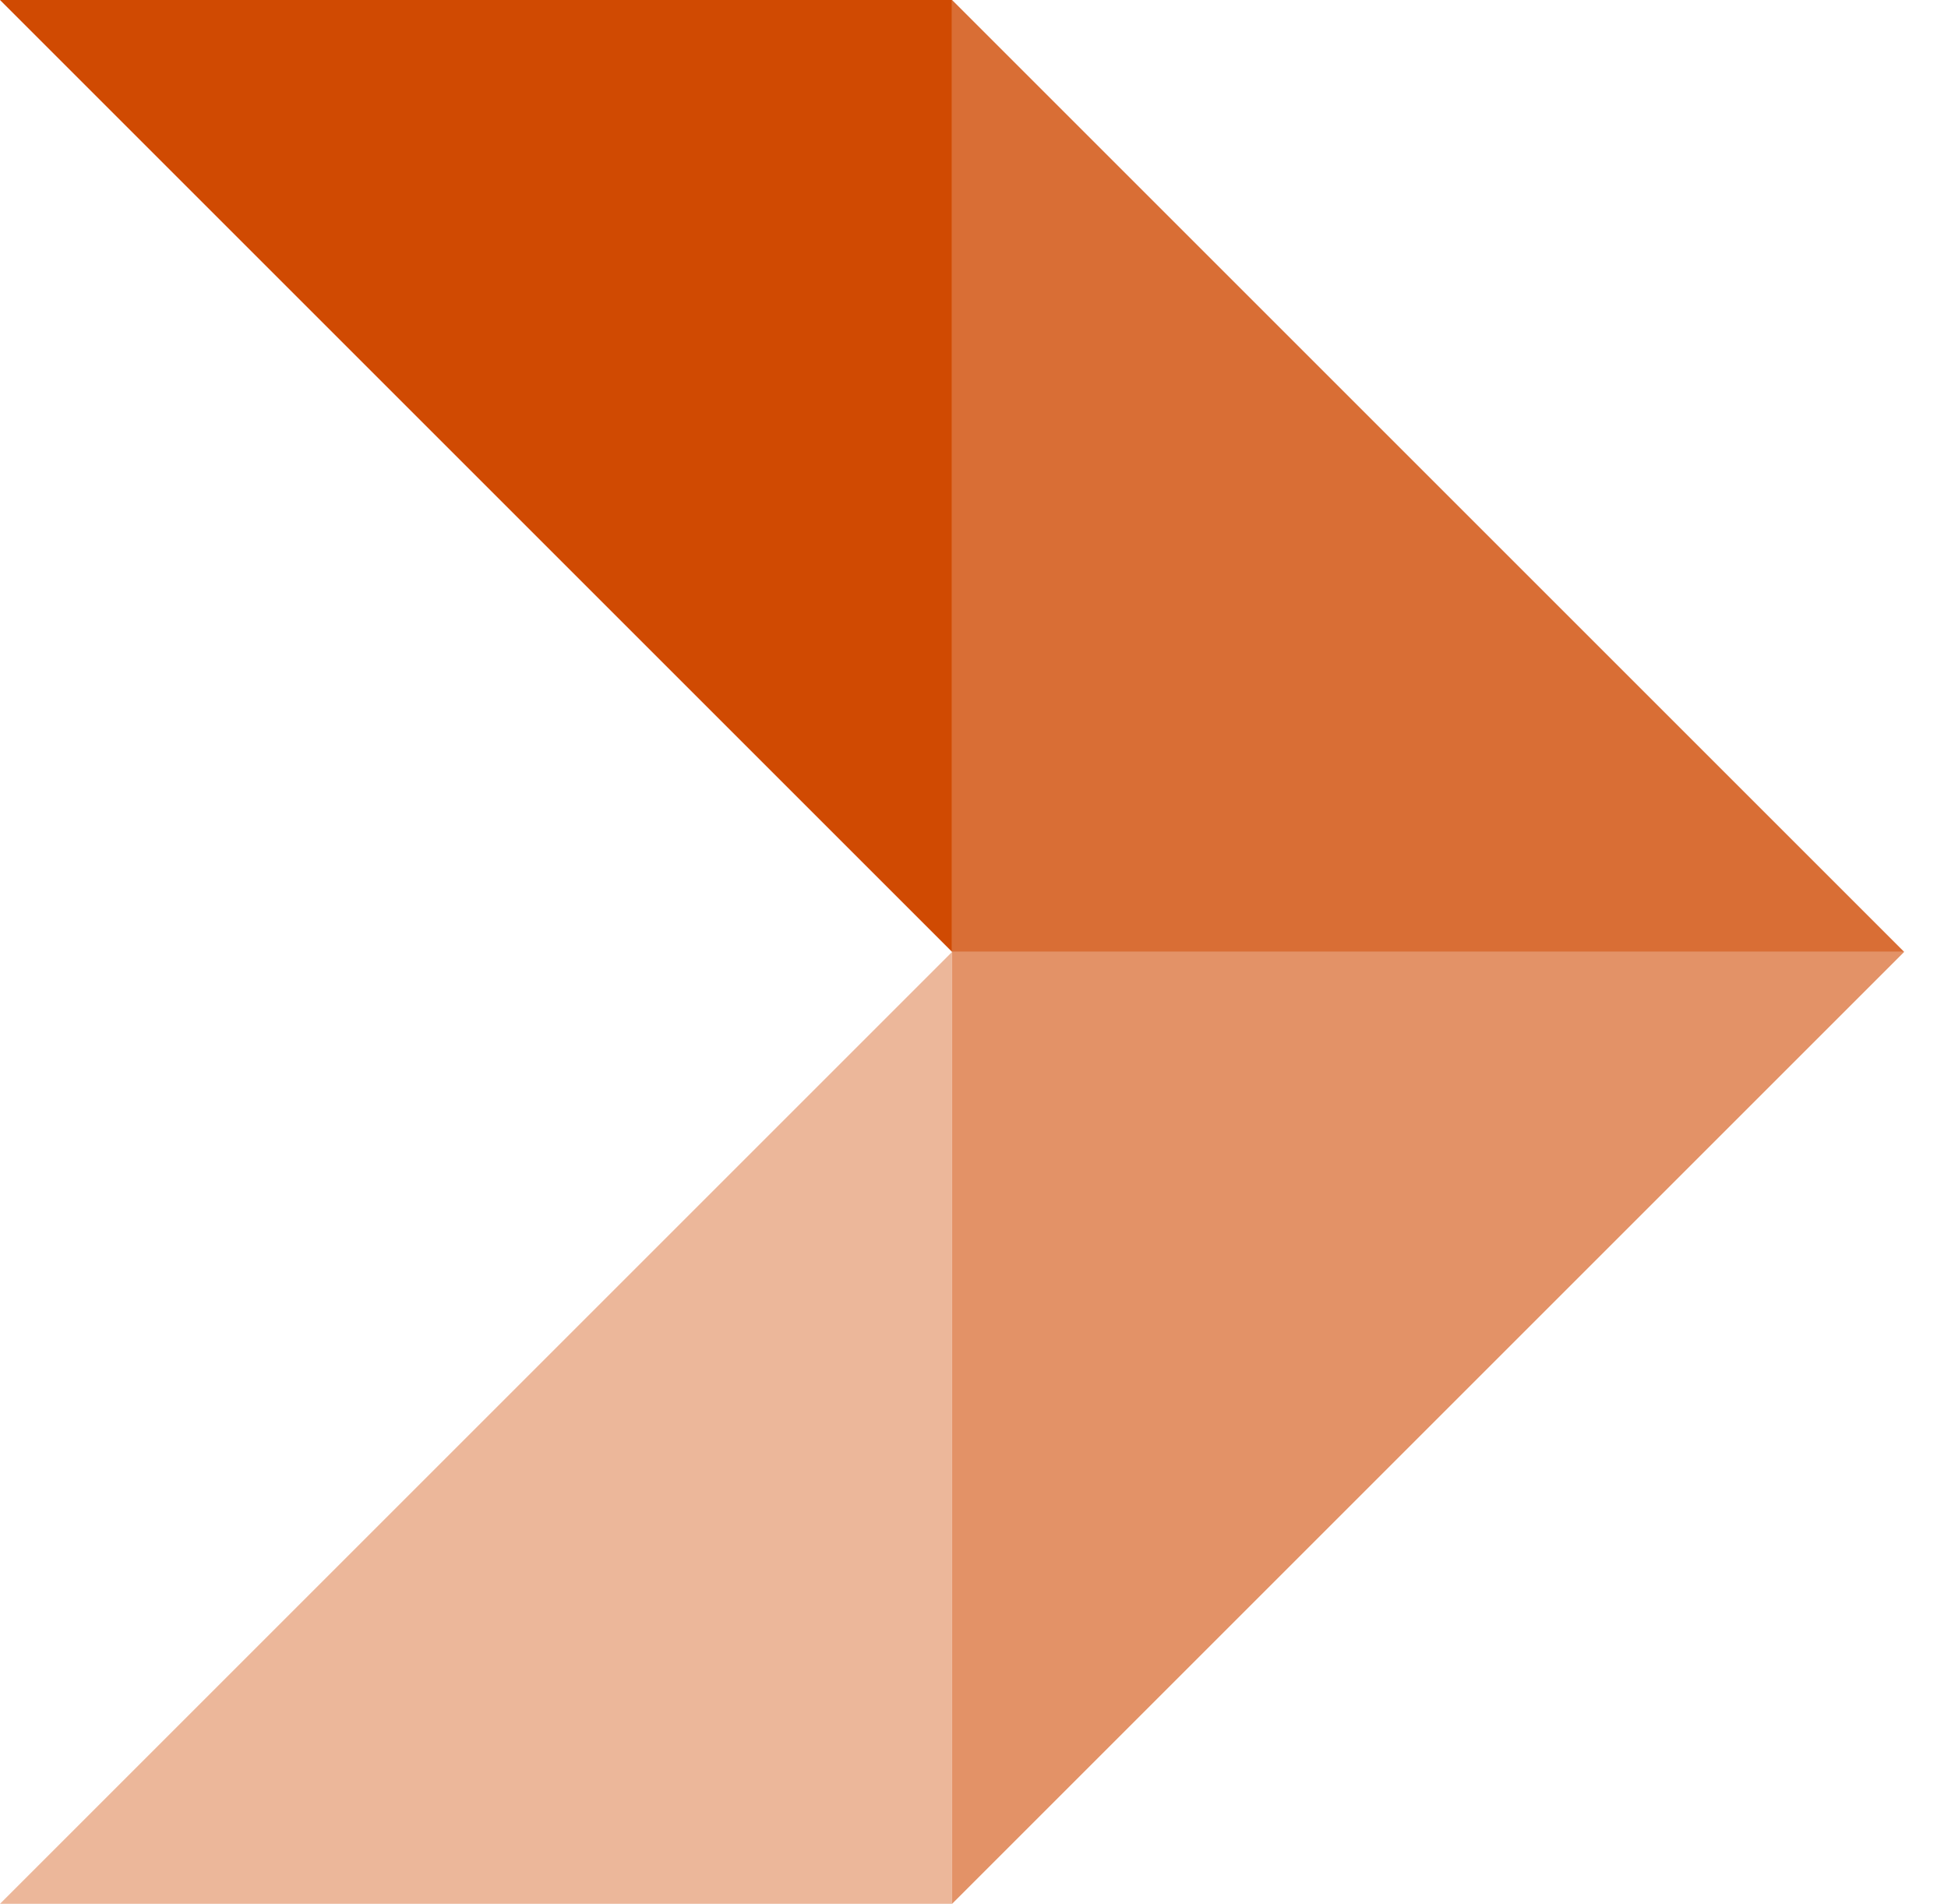
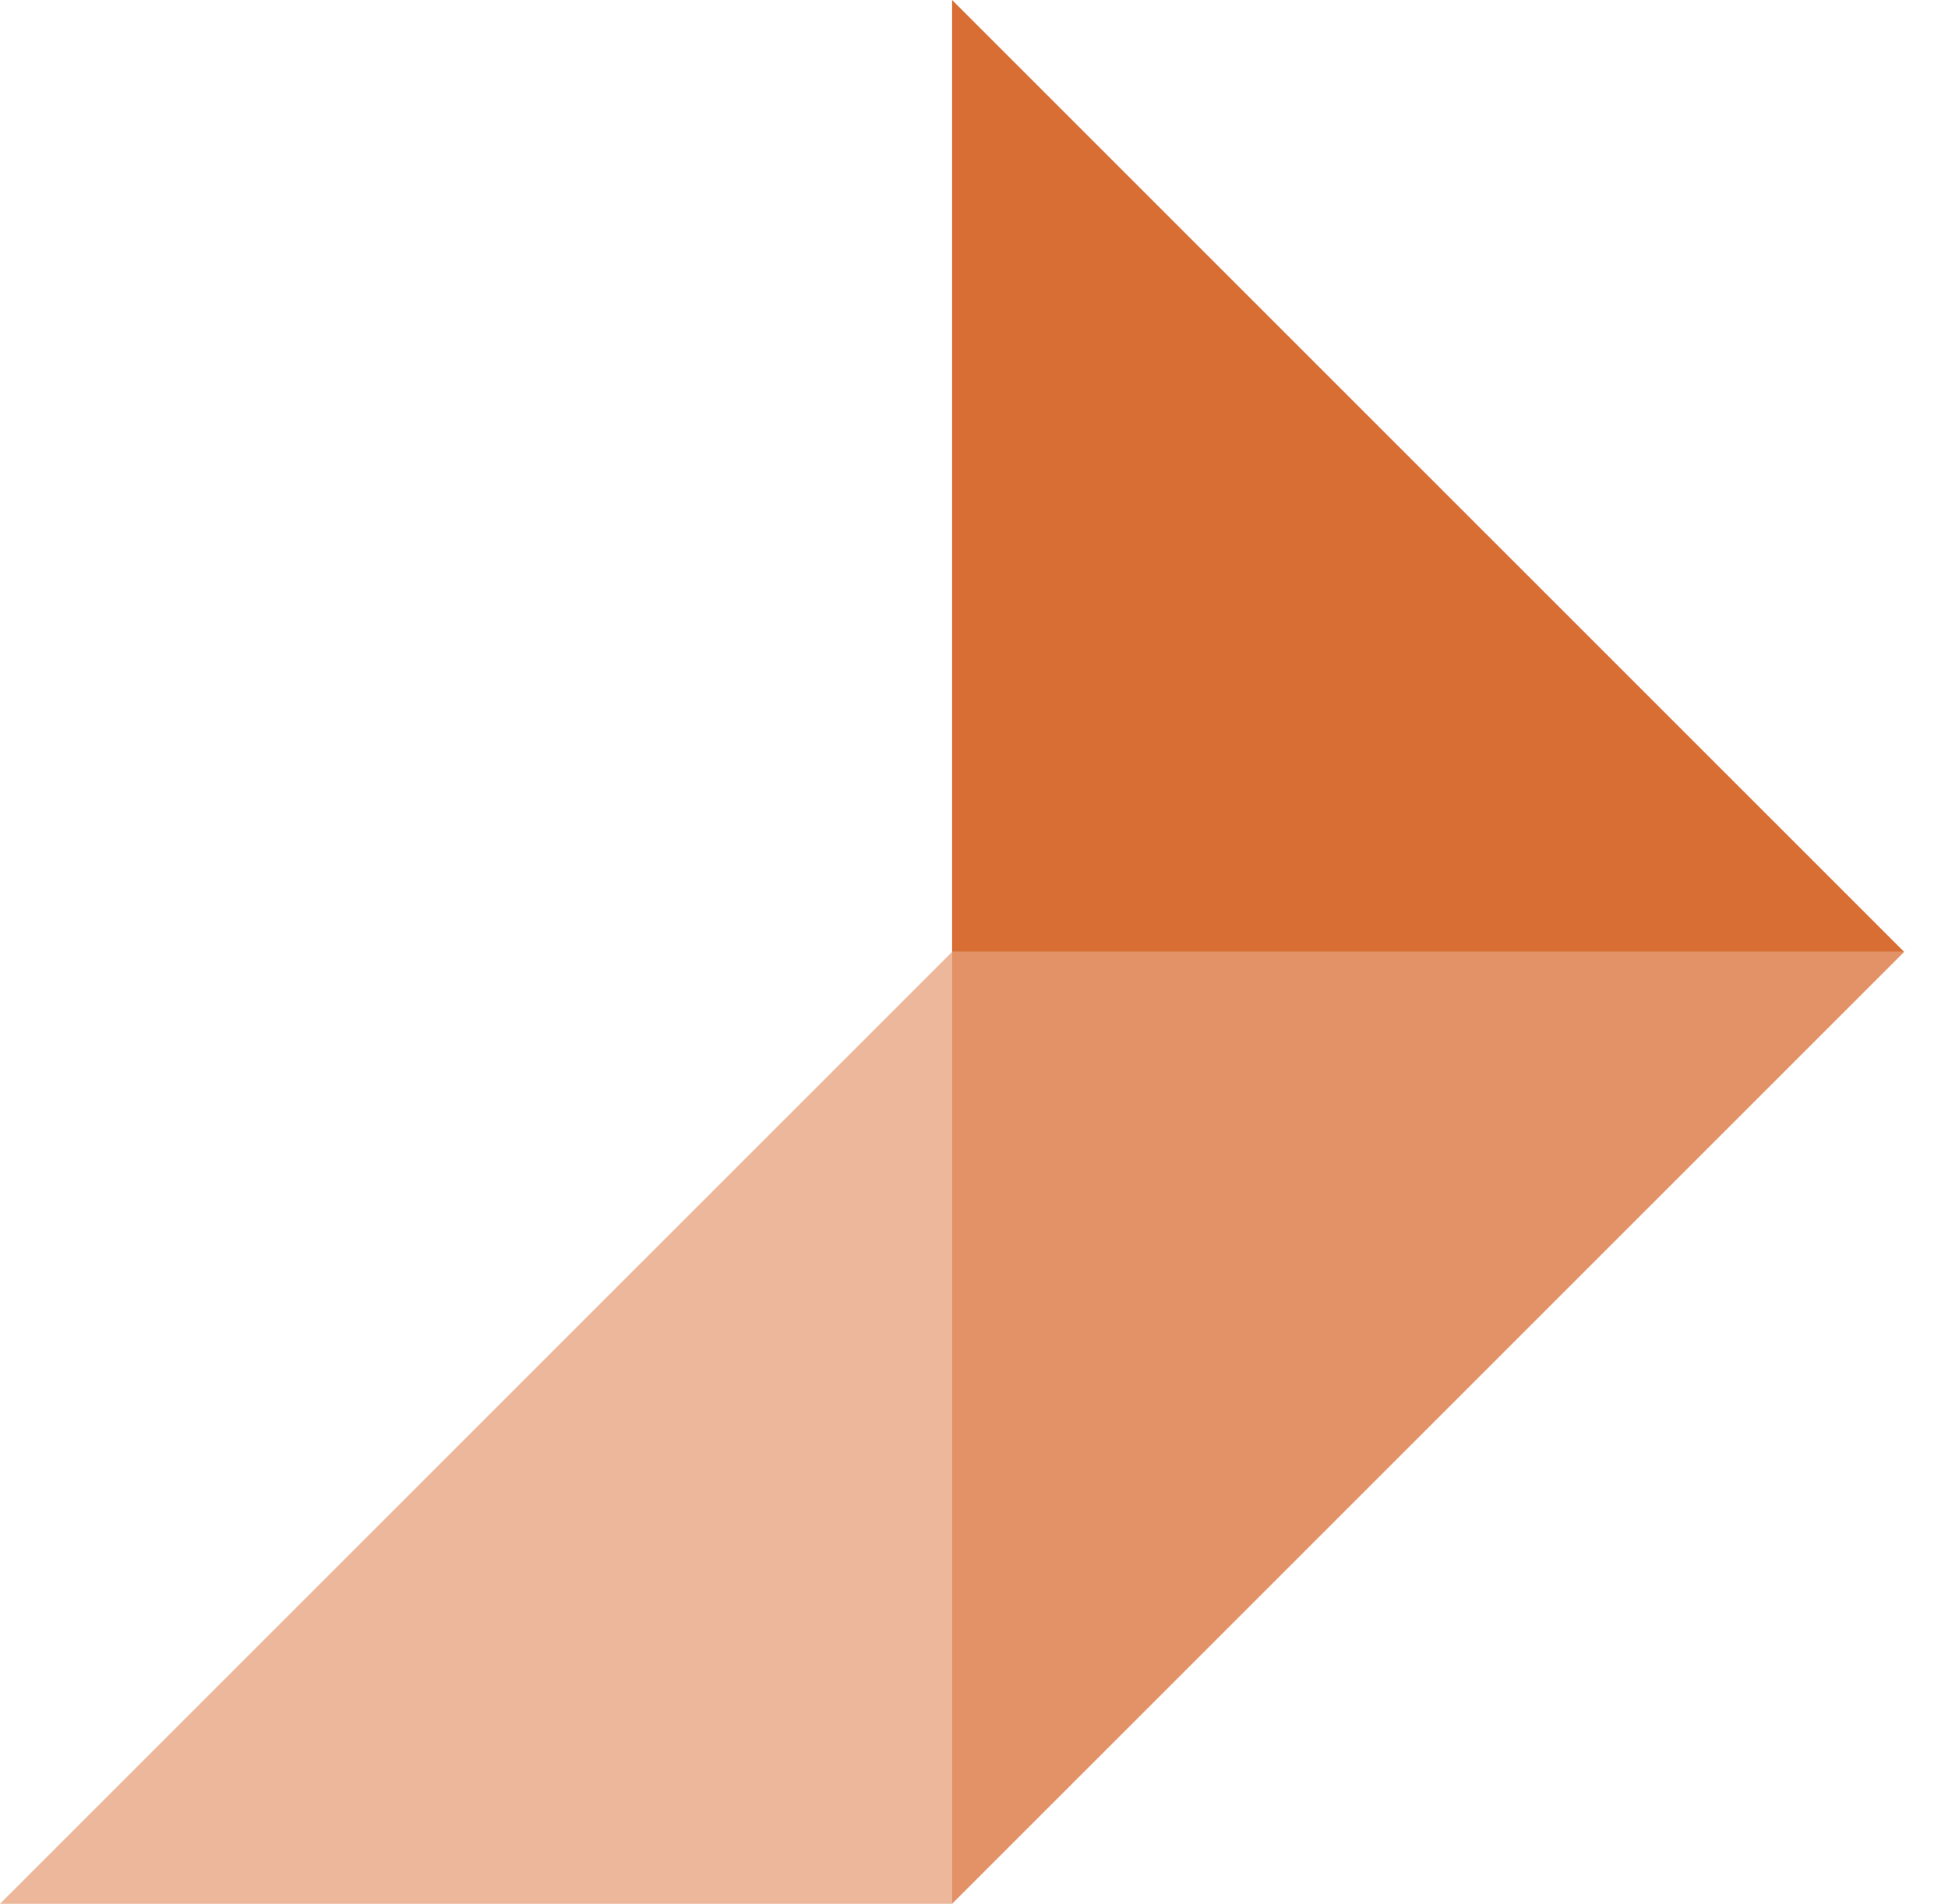
<svg xmlns="http://www.w3.org/2000/svg" id="Layer_1" data-name="Layer 1" viewBox="0 0 97.8 95.6">
  <defs>
    <style>
      .cls-1 {
        fill: #ecb79a;
      }

      .cls-2, .cls-3 {
        fill: #d04a02;
      }

      .cls-4 {
        fill: #d96e35;
      }

      .cls-5 {
        fill: #d66021;
      }

      .cls-6 {
        fill: #db753f;
      }

      .cls-7 {
        fill: #e39267;
      }

      .cls-3 {
        fill-rule: evenodd;
      }
    </style>
  </defs>
-   <polyline class="cls-3" points="47.8 47.8 0 0 47.8 0 47.8 47.8" />
  <polyline class="cls-1" points="47.8 47.8 0 95.6 47.8 95.6 47.8 47.8 47.8 47.8" />
-   <path class="cls-4" d="m47.8,47.8h0s0,0,0,0M47.8,0v47.8h0s47.8,0,47.8,0L47.8,0" />
+   <path class="cls-4" d="m47.8,47.8s0,0,0,0M47.8,0v47.8h0s47.8,0,47.8,0L47.8,0" />
  <polyline class="cls-2" points="47.8 0 47.8 47.8 47.8 47.8 47.8 0 47.8 0" />
  <polyline class="cls-5" points="47.8 47.8 47.8 47.8 47.8 47.8 47.8 47.8 47.8 47.8" />
  <polyline class="cls-7" points="95.6 47.8 47.8 47.8 47.8 95.6 47.8 95.6 47.8 95.6 95.6 47.8" />
  <polyline class="cls-6" points="47.8 47.8 47.8 47.8 47.8 95.6 47.8 95.6 47.8 47.8" />
</svg>